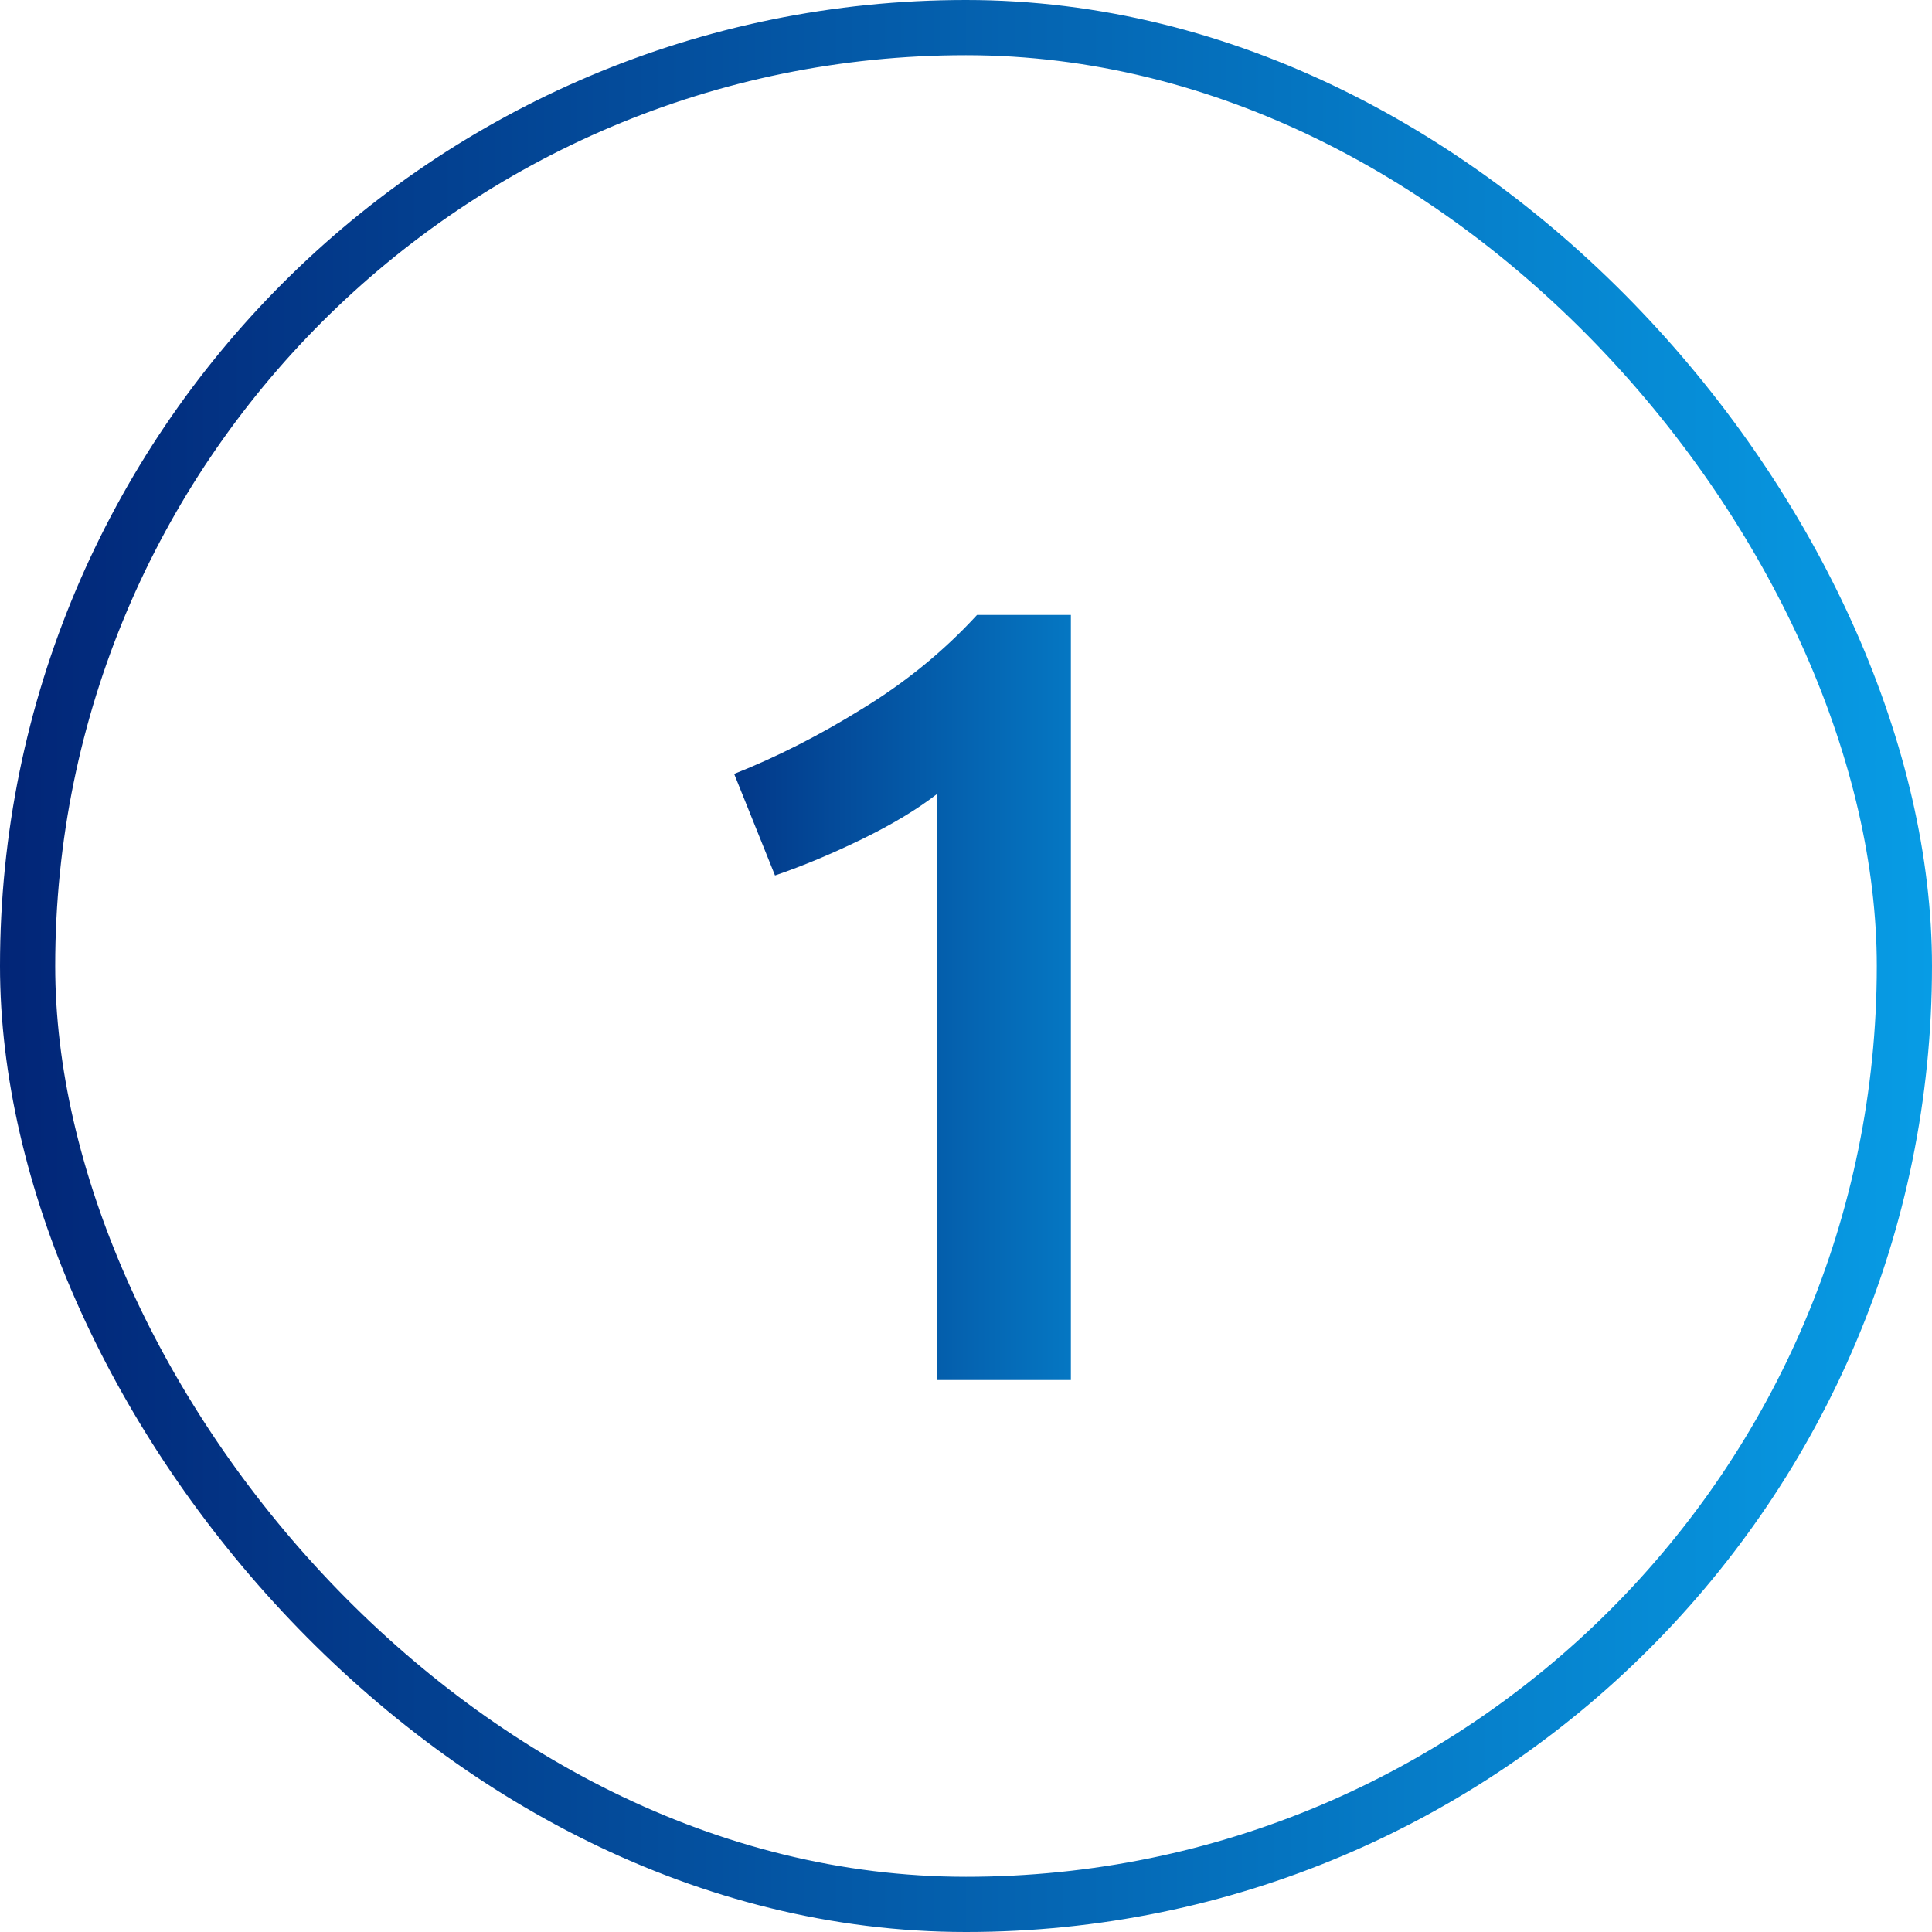
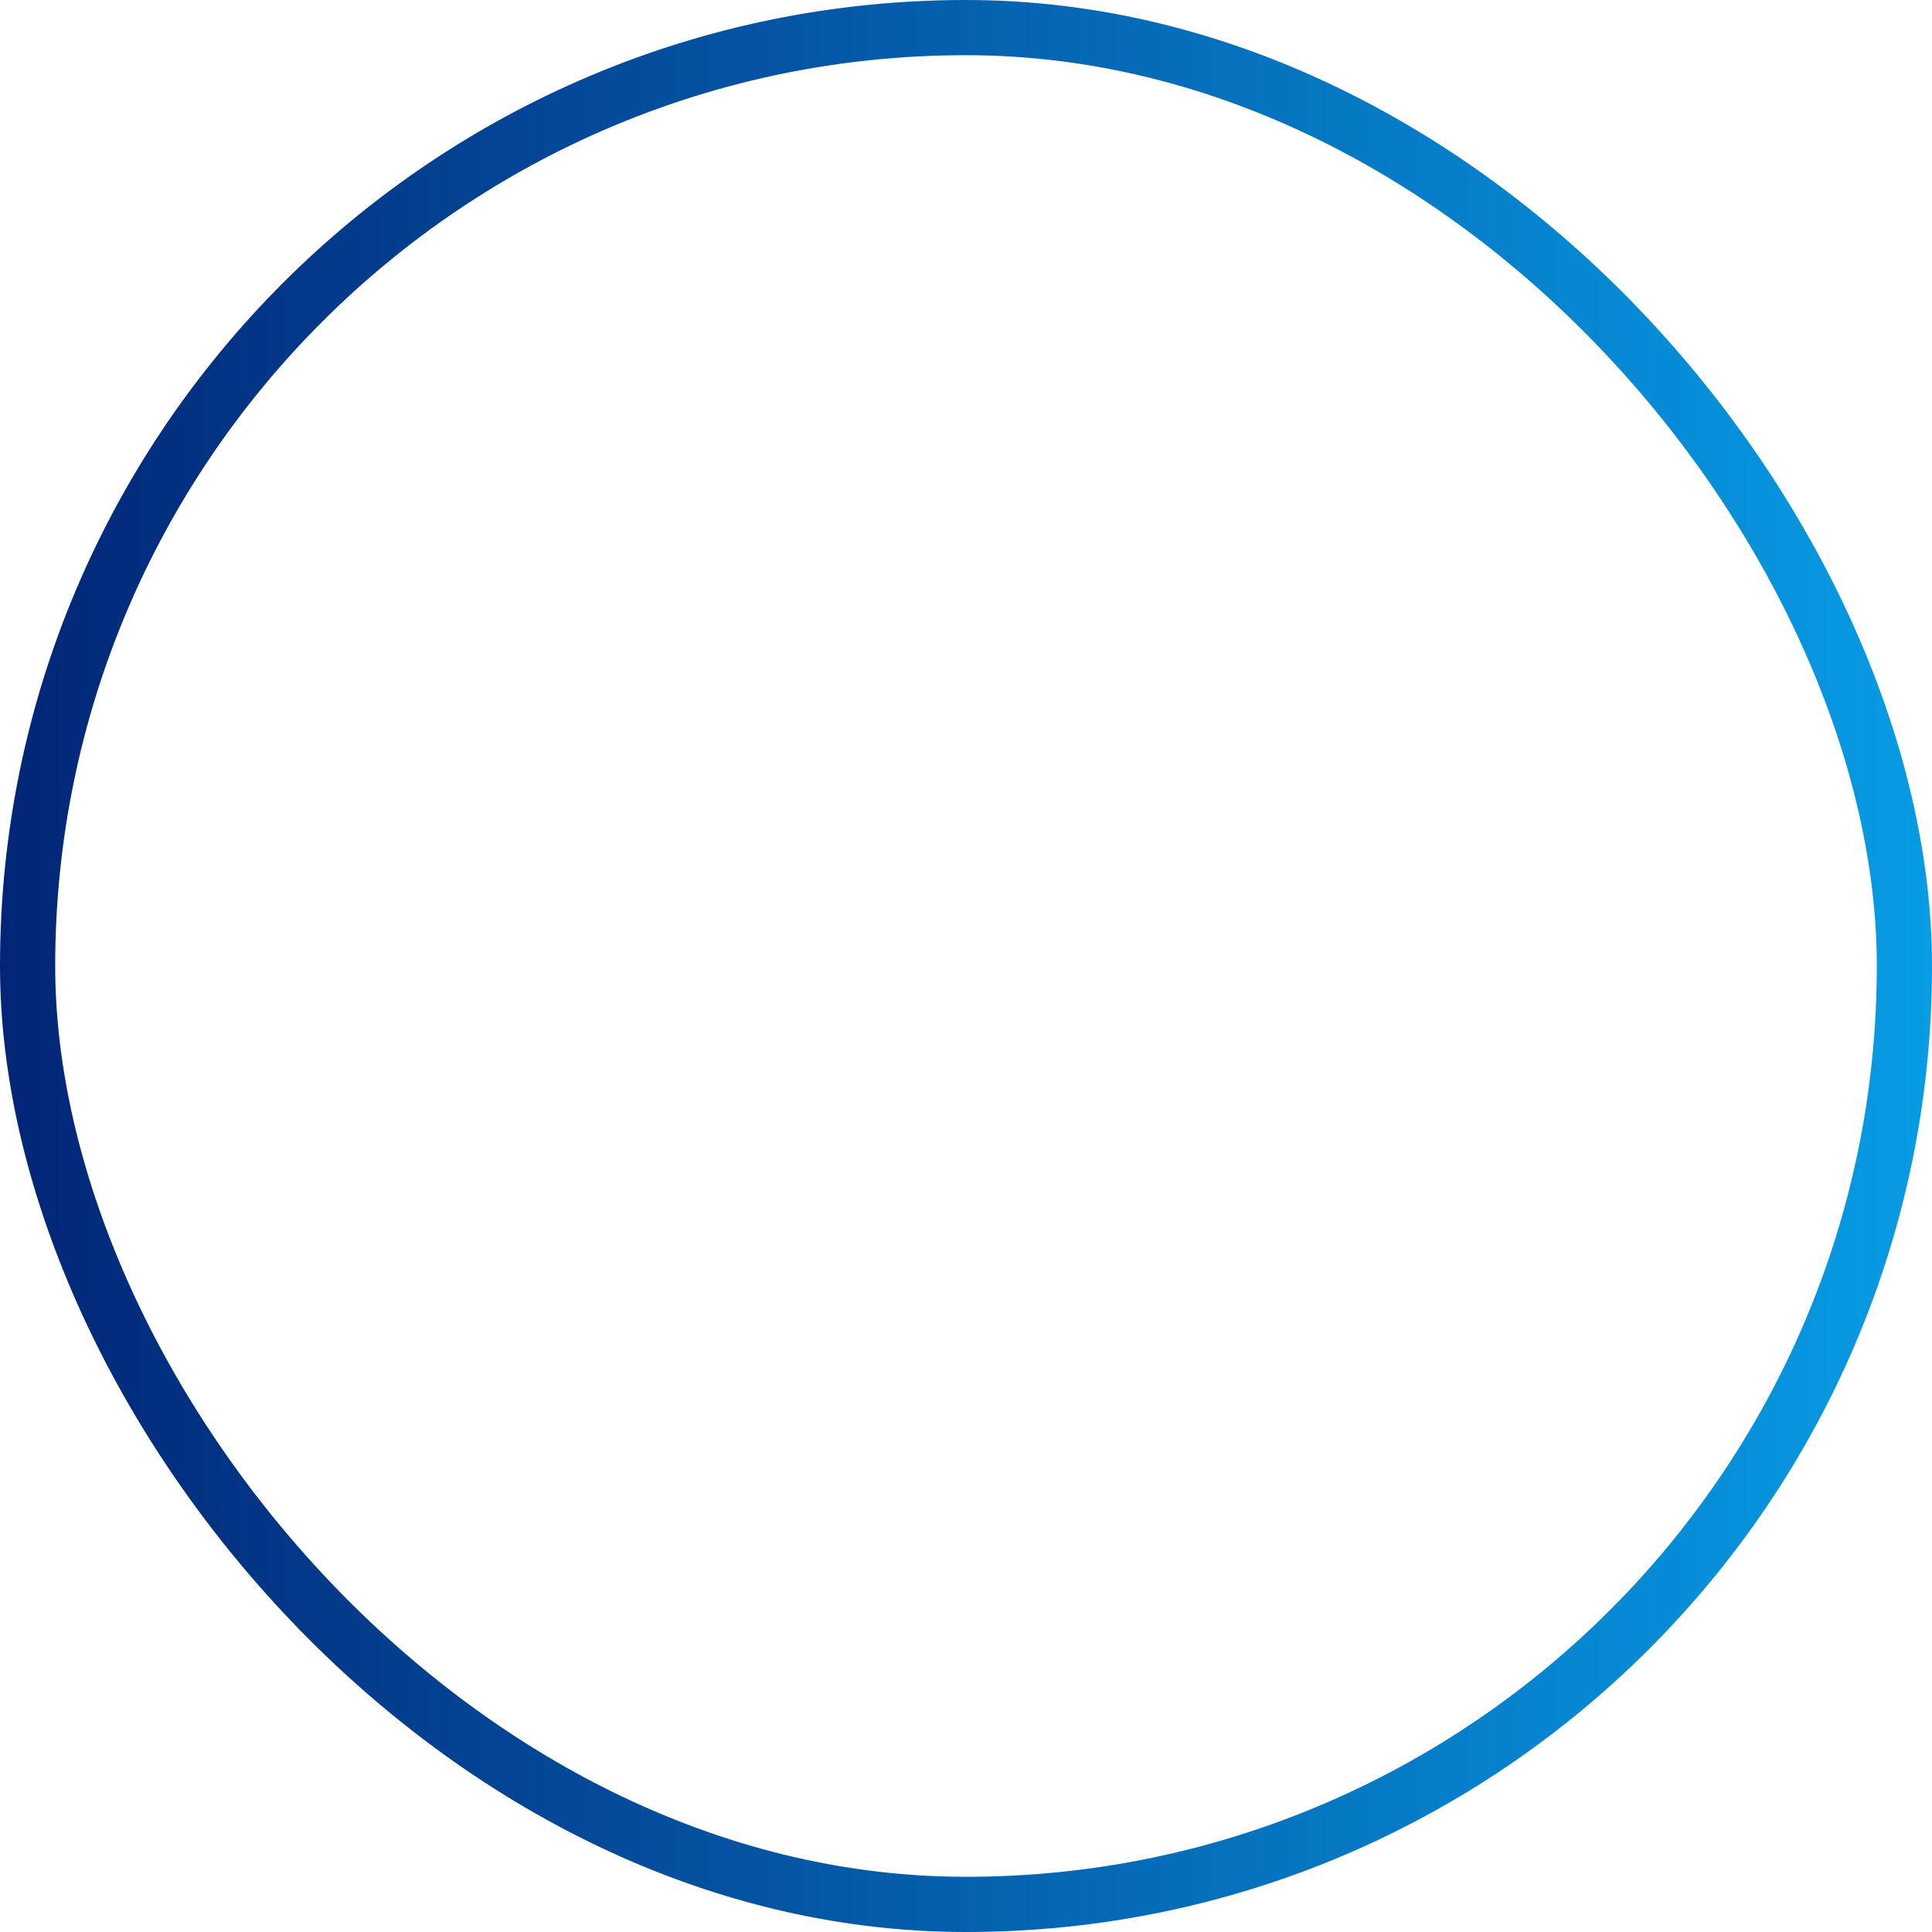
<svg xmlns="http://www.w3.org/2000/svg" width="70" height="70" viewBox="0 0 70 70" fill="none">
-   <path d="M26.6 28.04C28.147 27.427 29.693 26.64 31.24 25.68C32.813 24.72 34.2 23.587 35.4 22.28H38.8V50H33.96V28.76C33.24 29.32 32.333 29.867 31.24 30.4C30.147 30.933 29.093 31.373 28.08 31.72L26.6 28.04Z" fill="url(#paint0_linear)" />
  <rect x="1" y="1" width="68" height="68" rx="34" stroke="url(#paint1_linear)" stroke-width="2" />
  <defs>
    <linearGradient id="paint0_linear" x1="23" y1="35" x2="46" y2="35" gradientUnits="userSpaceOnUse">
      <stop stop-color="#022577" />
      <stop offset="1" stop-color="#079CE5" />
    </linearGradient>
    <linearGradient id="paint1_linear" x1="0" y1="35" x2="70" y2="35" gradientUnits="userSpaceOnUse">
      <stop stop-color="#022577" />
      <stop offset="1" stop-color="#079CE5" />
    </linearGradient>
  </defs>
</svg>